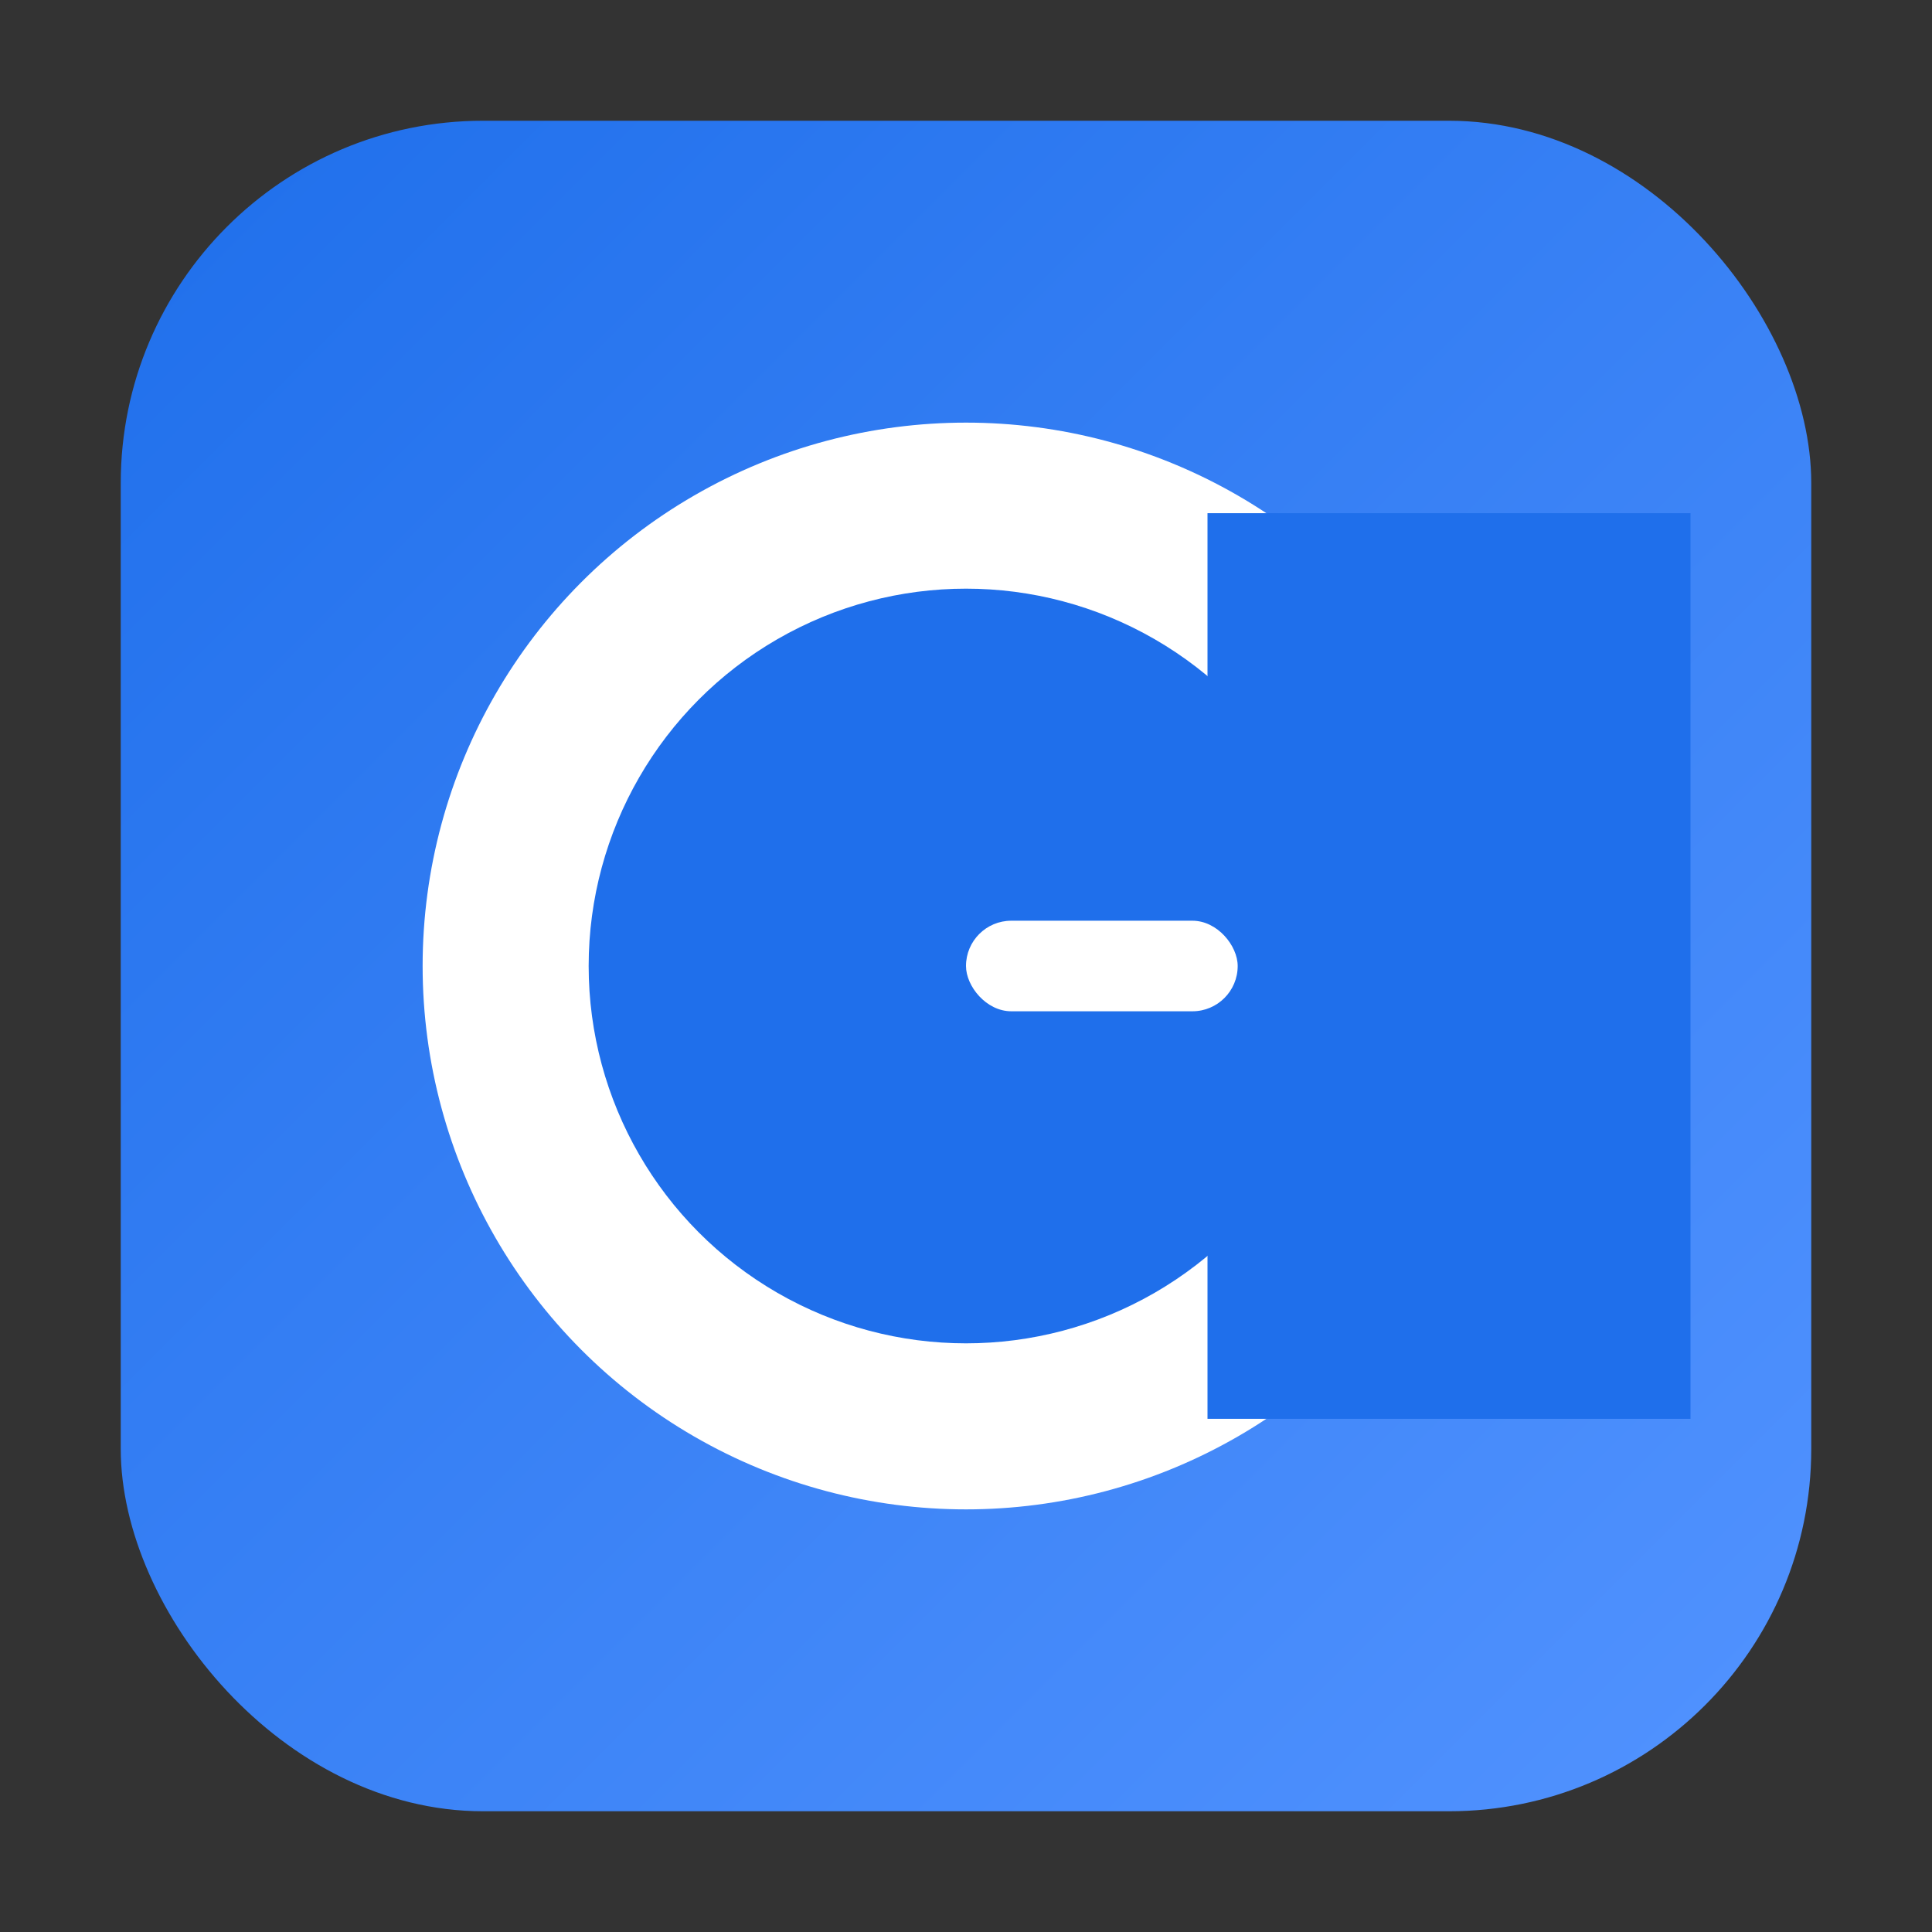
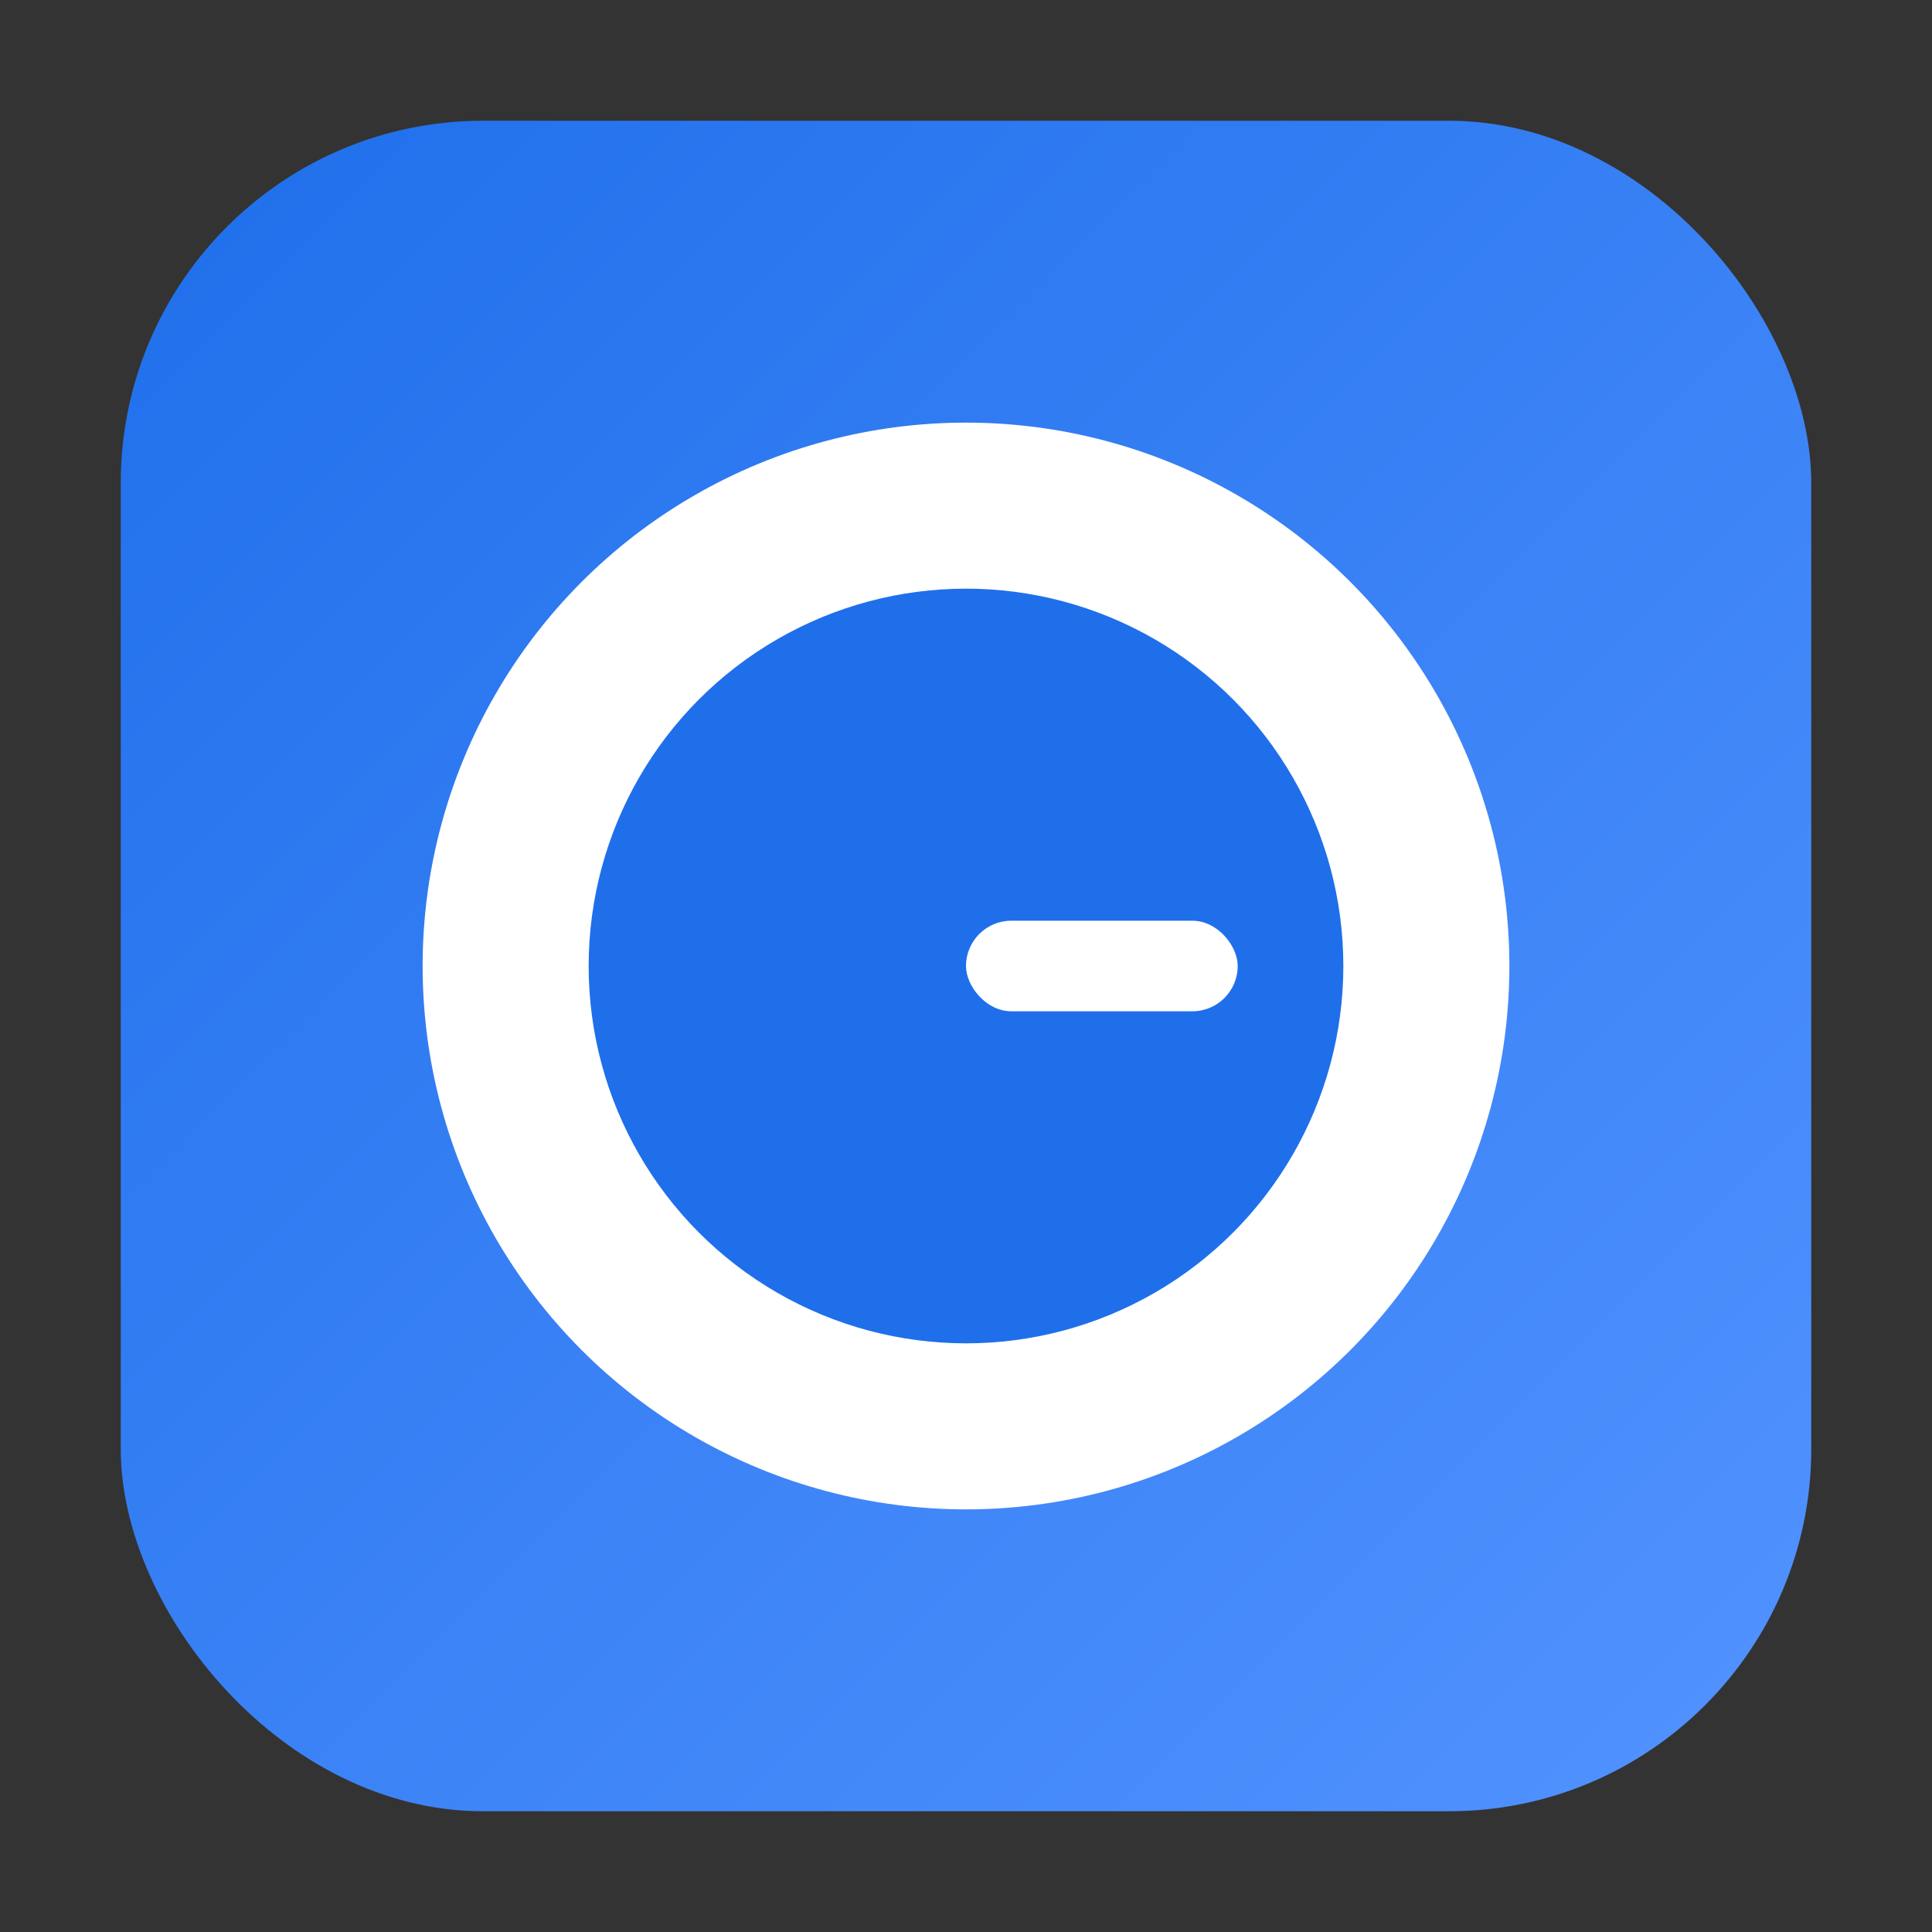
<svg xmlns="http://www.w3.org/2000/svg" width="64" height="64" viewBox="0 0 64 64" role="img" aria-label="Gambit favicon">
  <rect x="0" y="0" width="64" height="64" fill="#333333" stroke="none" />
  <defs>
    <linearGradient id="g" x1="0" y1="0" x2="1" y2="1">
      <stop offset="0" stop-color="#1f6feb" />
      <stop offset="1" stop-color="#5293ff" />
    </linearGradient>
  </defs>
  <rect x="4" y="4" width="56" height="56" rx="12" fill="url(#g)" />
  <circle cx="32" cy="32" r="18" fill="#ffffff" />
  <circle cx="32" cy="32" r="12.5" fill="#1f6feb" />
-   <rect x="40" y="17" width="16" height="30" fill="#1f6feb" />
  <rect x="32" y="30.5" width="9" height="3" rx="1.5" fill="#ffffff" />
</svg>